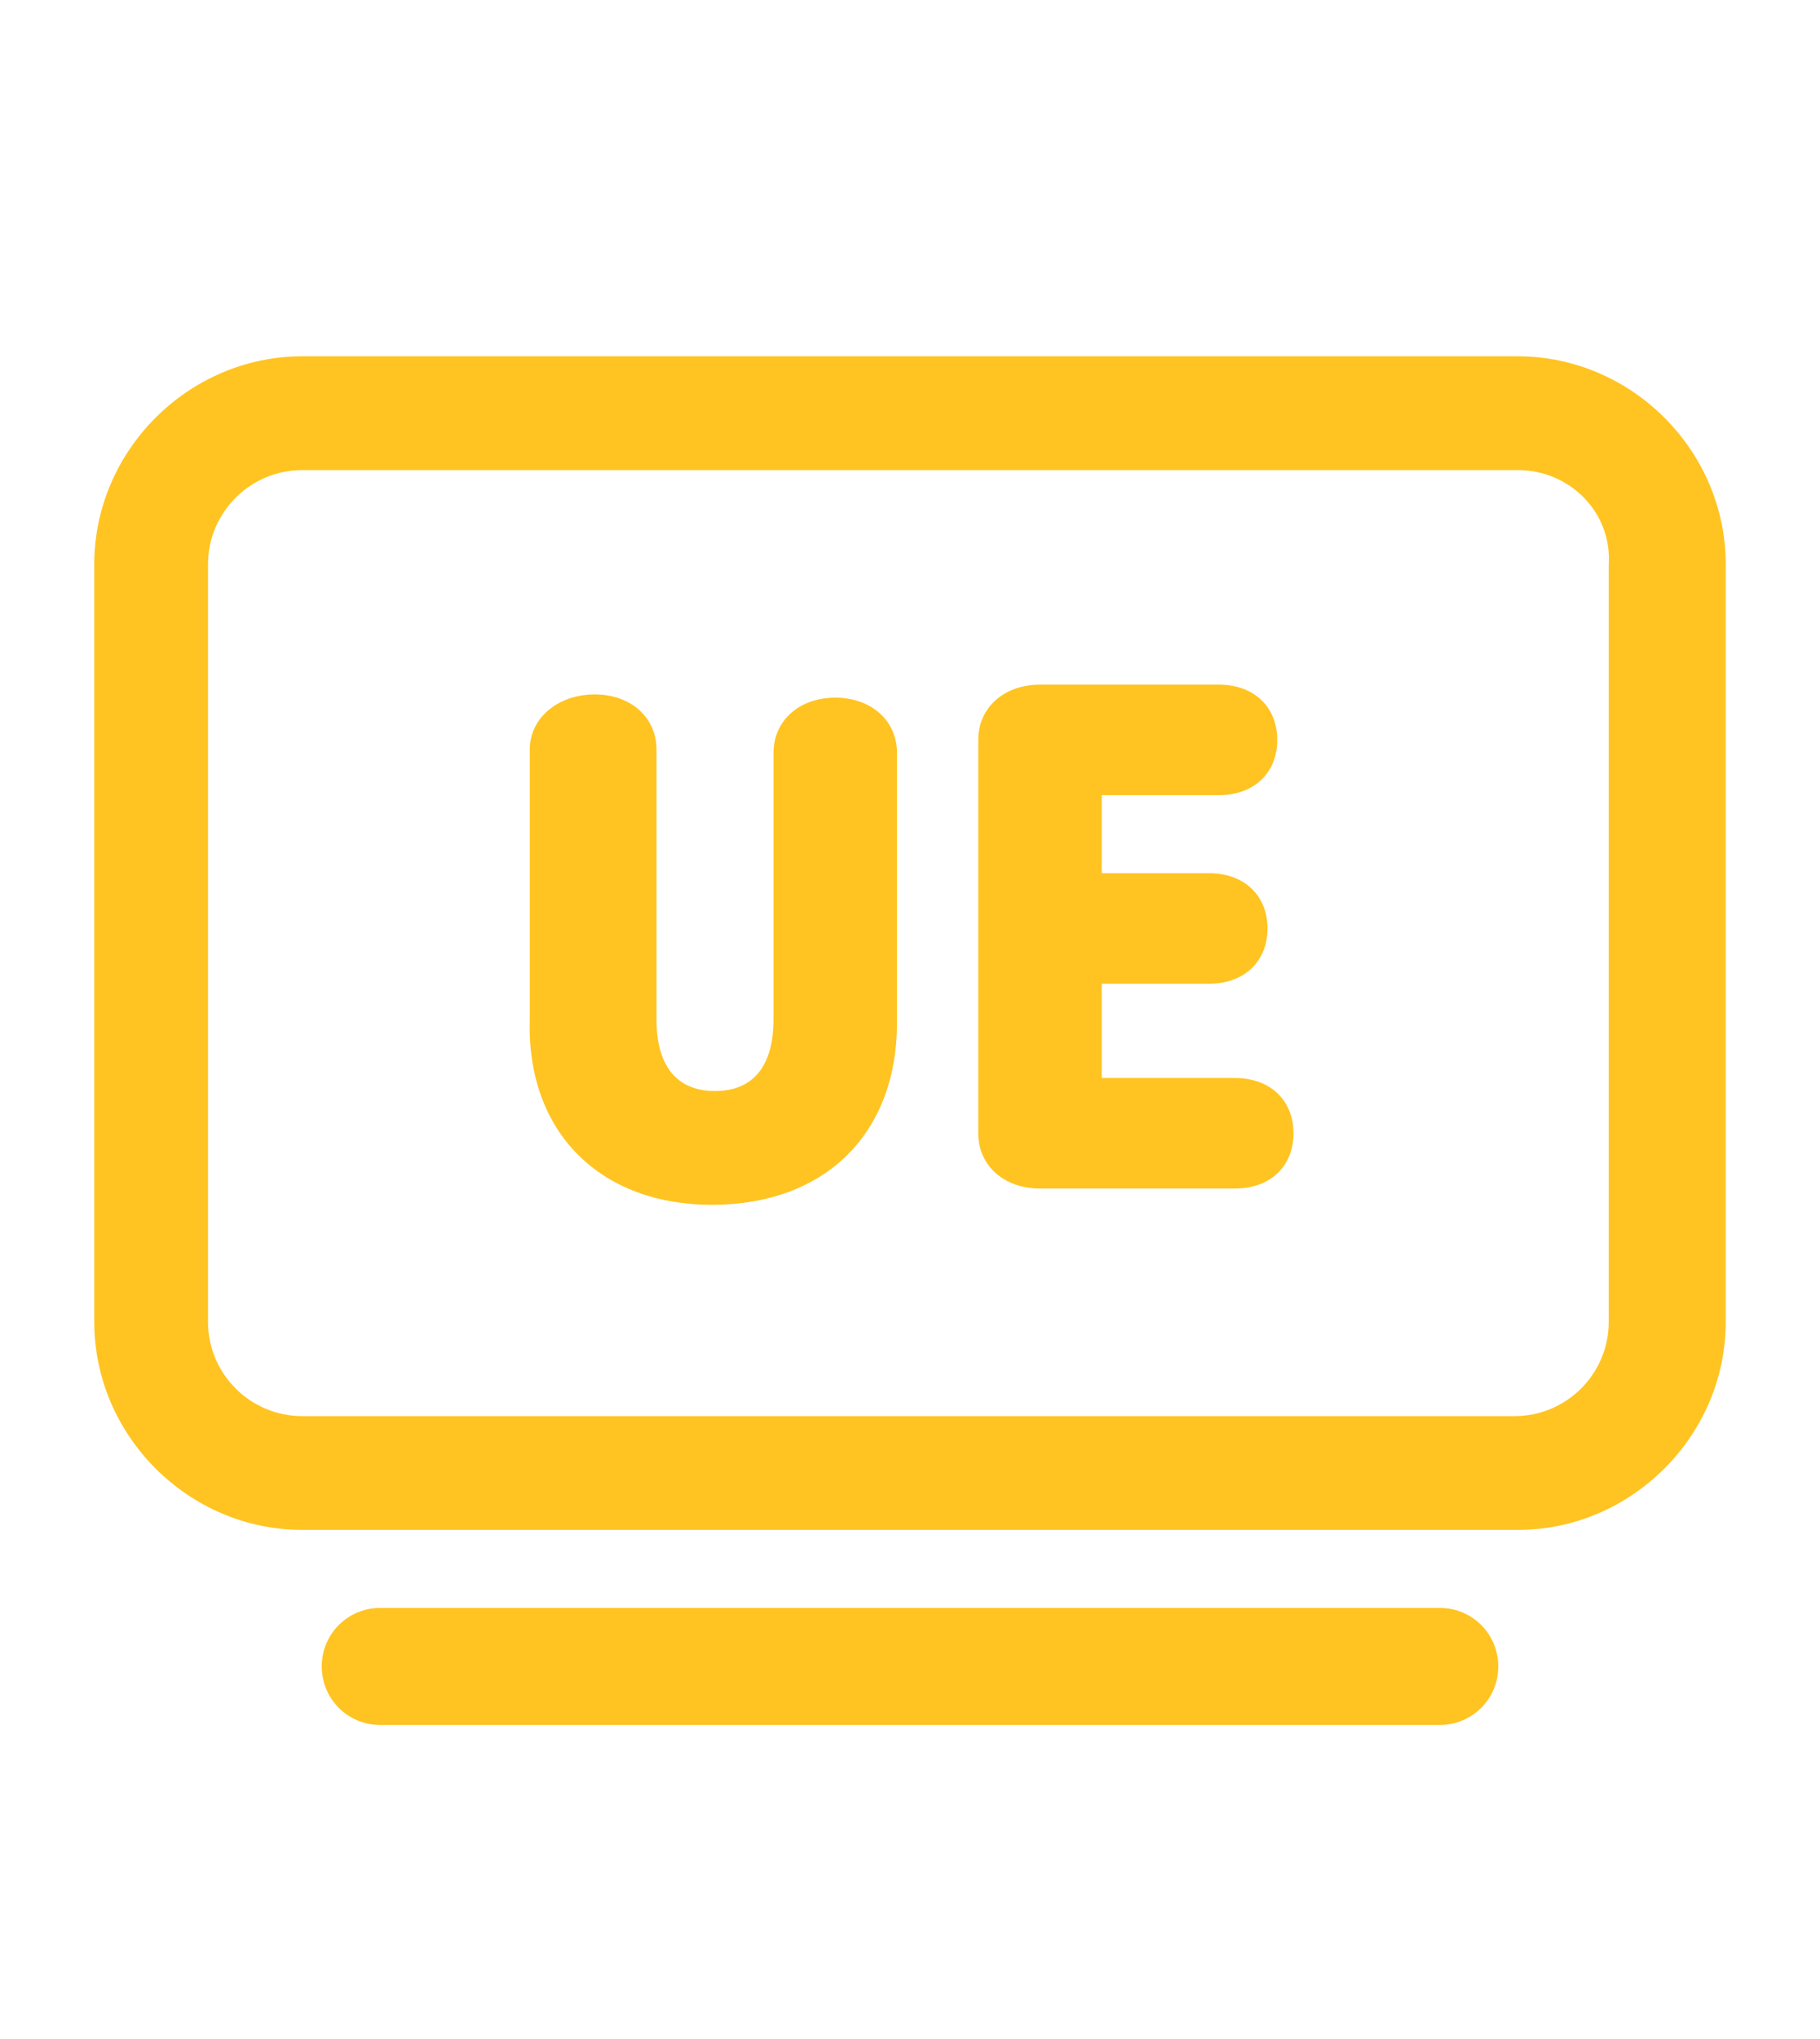
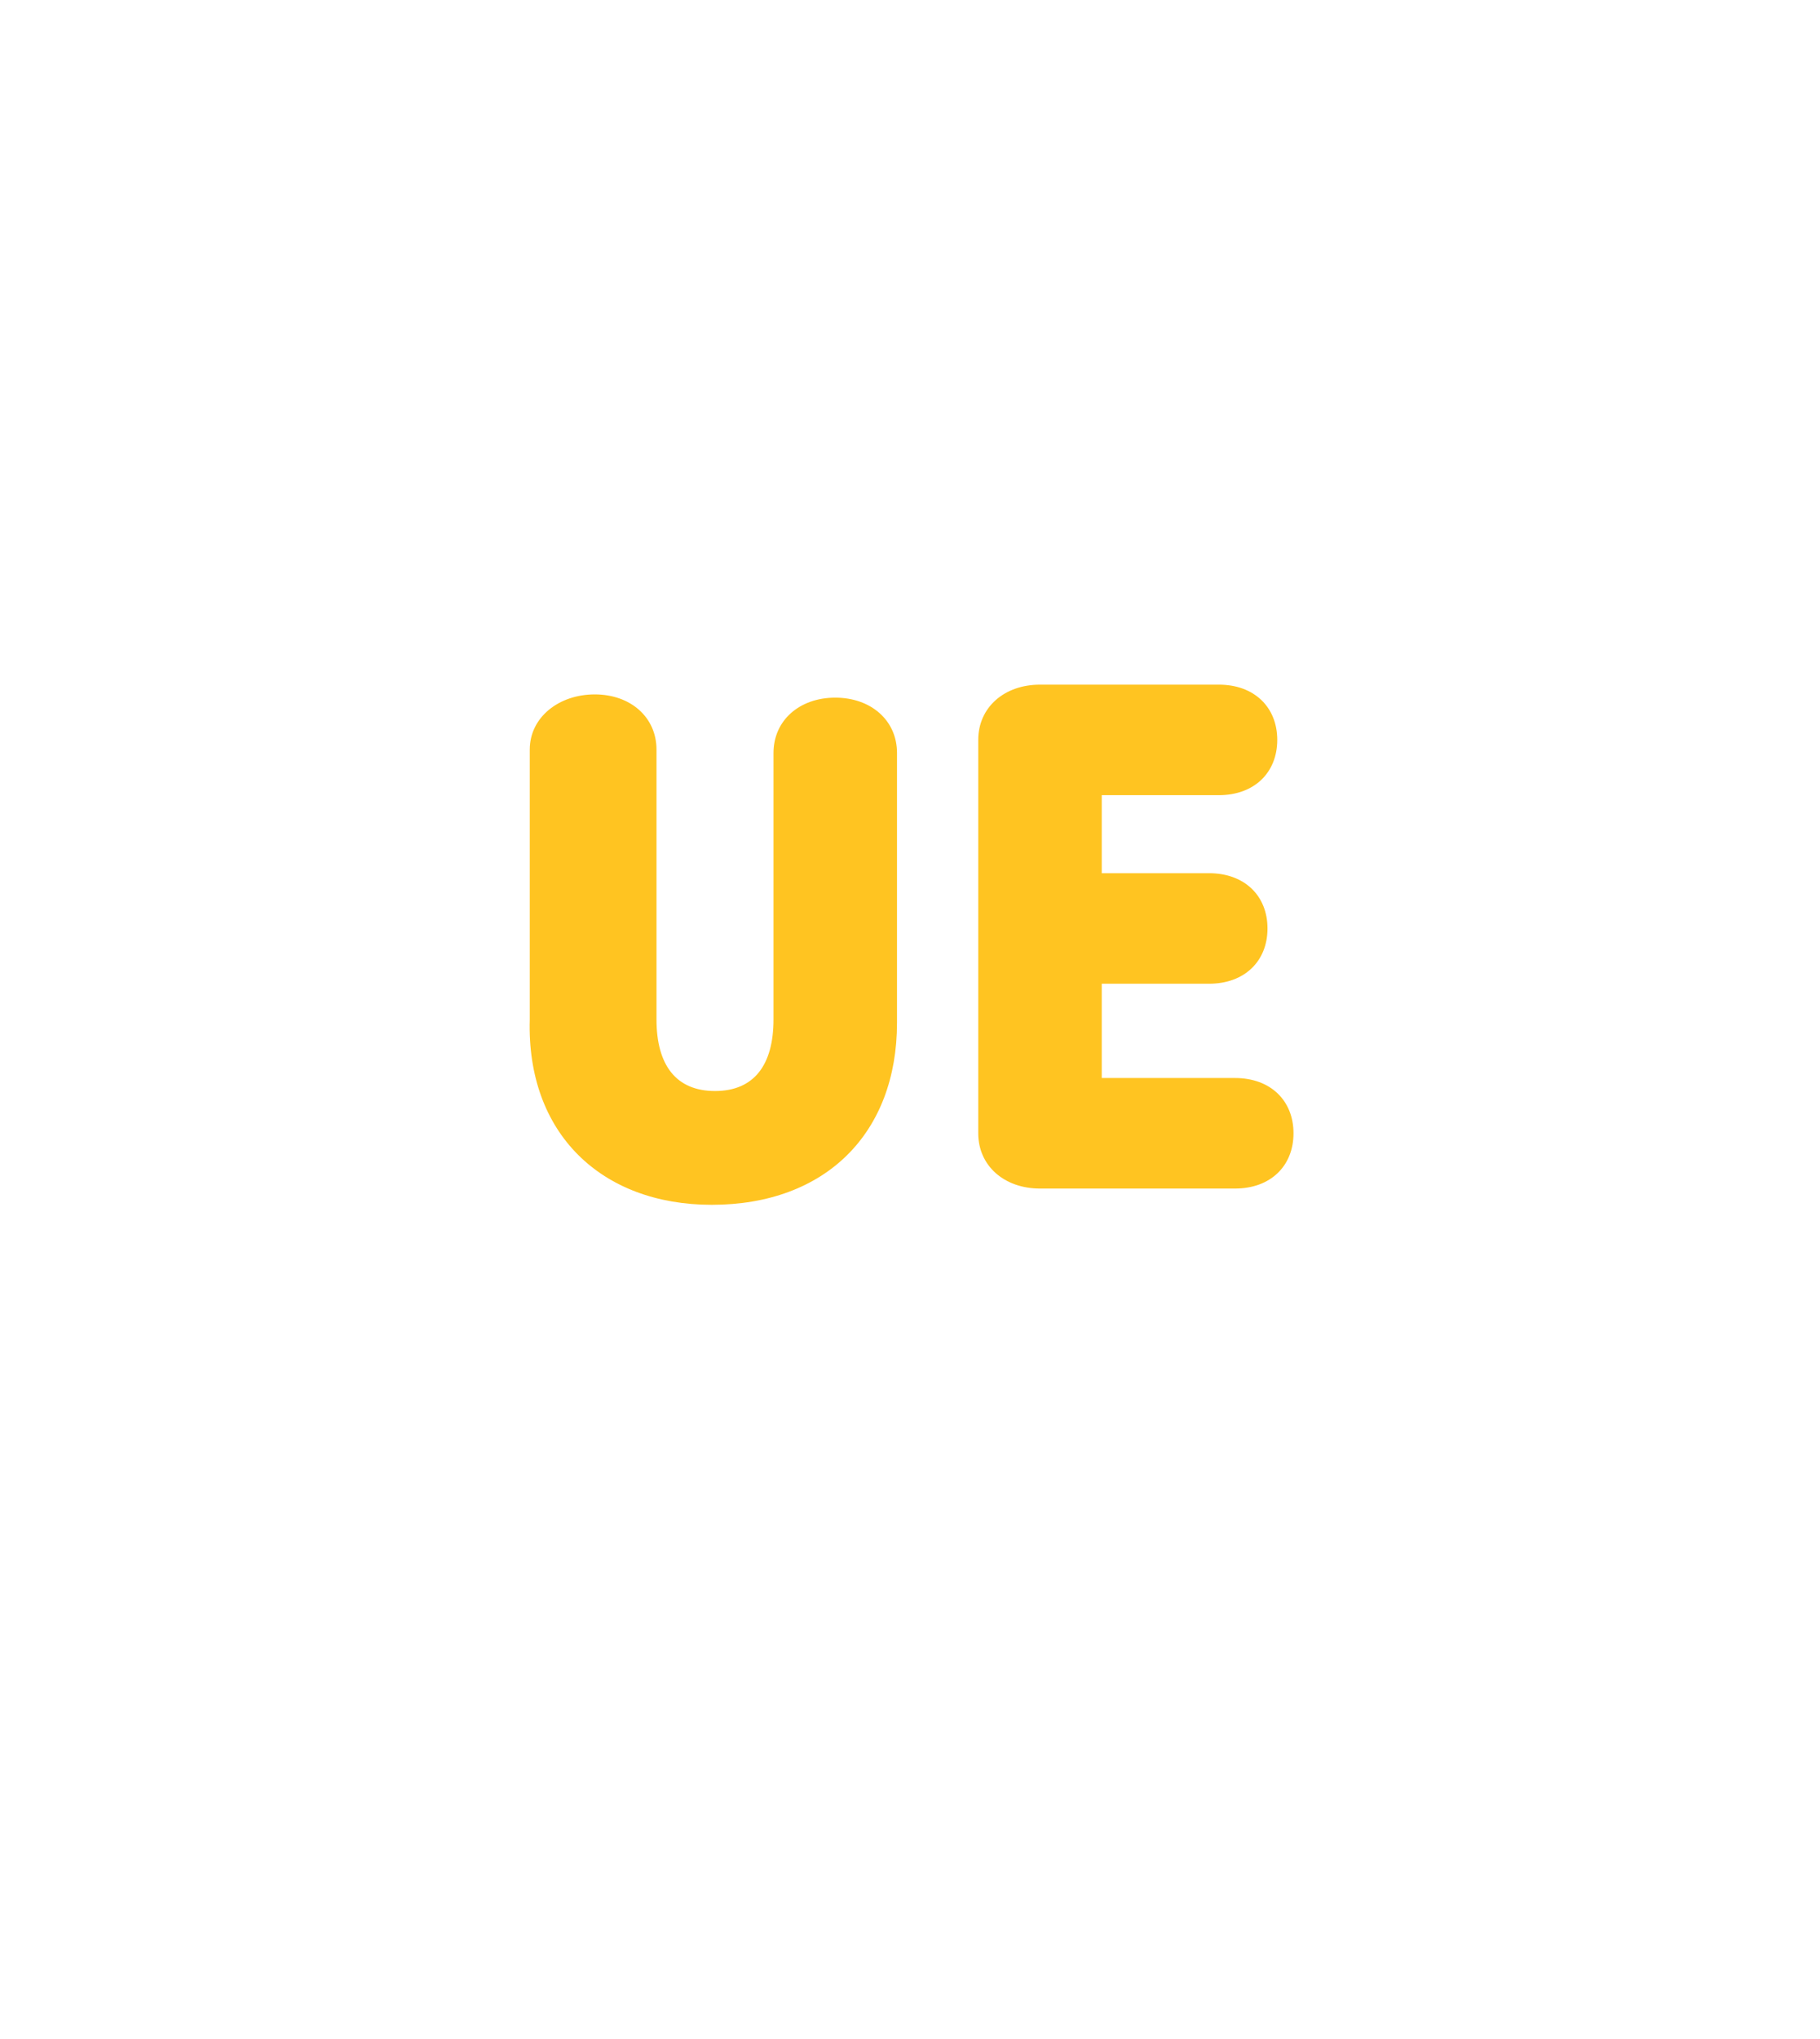
<svg xmlns="http://www.w3.org/2000/svg" version="1.1" id="Layer_1" x="0px" y="0px" viewBox="0 0 56 56" style="enable-background:new 0 0 56 56;" xml:space="preserve" width="50px">
  <style type="text/css">
	.st0{fill:#FFC421;}
</style>
  <g id="Designs-Wave-2">
    <g id="Mobile---Product-Marketing---All-Internet-_x2B_-dtv-Open" transform="translate(-132, -3532)">
      <g id="Terugkijk-Copy-2" transform="translate(28, 3532)">
        <g id="Group-3" transform="translate(104, 0)">
          <g id="Icons-_x2F_-Products-_x2F_-Data-_x2F_-Usage-_x2F_-24px-">
-             <path id="Combined-Shape" class="st0" d="M44.3,46.1c1,0,1.8,0.8,1.8,1.8c0,1-0.8,1.8-1.8,1.8l0,0H11.7c-1,0-1.8-0.8-1.8-1.8       c0-1,0.8-1.8,1.8-1.8l0,0H44.3z M46.7,7.6c3.5,0,6.4,2.9,6.4,6.4v23.3c0,3.5-2.9,6.4-6.4,6.4H9.3c-3.5,0-6.4-2.9-6.4-6.4V14       c0-3.5,2.9-6.4,6.4-6.4H46.7z M46.7,11.1H9.3c-1.6,0-2.9,1.3-2.9,2.9v23.3c0,1.6,1.3,2.9,2.9,2.9h37.3c1.6,0,2.9-1.3,2.9-2.9       V14C49.6,12.4,48.3,11.1,46.7,11.1z" />
-           </g>
+             </g>
          <path id="EU" class="st0" d="M38,33.2c1.1,0,1.8-0.7,1.8-1.7c0-1-0.7-1.7-1.8-1.7h-4.1v-2.9h3.3c1.1,0,1.8-0.7,1.8-1.7      c0-1-0.7-1.7-1.8-1.7h-3.3v-2.4h3.6c1.1,0,1.8-0.7,1.8-1.7c0-1-0.7-1.7-1.8-1.7H32c-1.1,0-1.9,0.7-1.9,1.7v12.1      c0,1,0.8,1.7,1.9,1.7H38z M21.9,33.7c3.5,0,5.7-2.2,5.7-5.6v-8.3c0-1-0.8-1.7-1.9-1.7s-1.9,0.7-1.9,1.7V28      c0,1.4-0.6,2.2-1.8,2.2c-1.2,0-1.8-0.8-1.8-2.2v-8.3c0-1-0.8-1.7-1.9-1.7c-1.1,0-2,0.7-2,1.7v8.3C16.2,31.5,18.5,33.7,21.9,33.7      z" />
        </g>
      </g>
    </g>
  </g>
</svg>